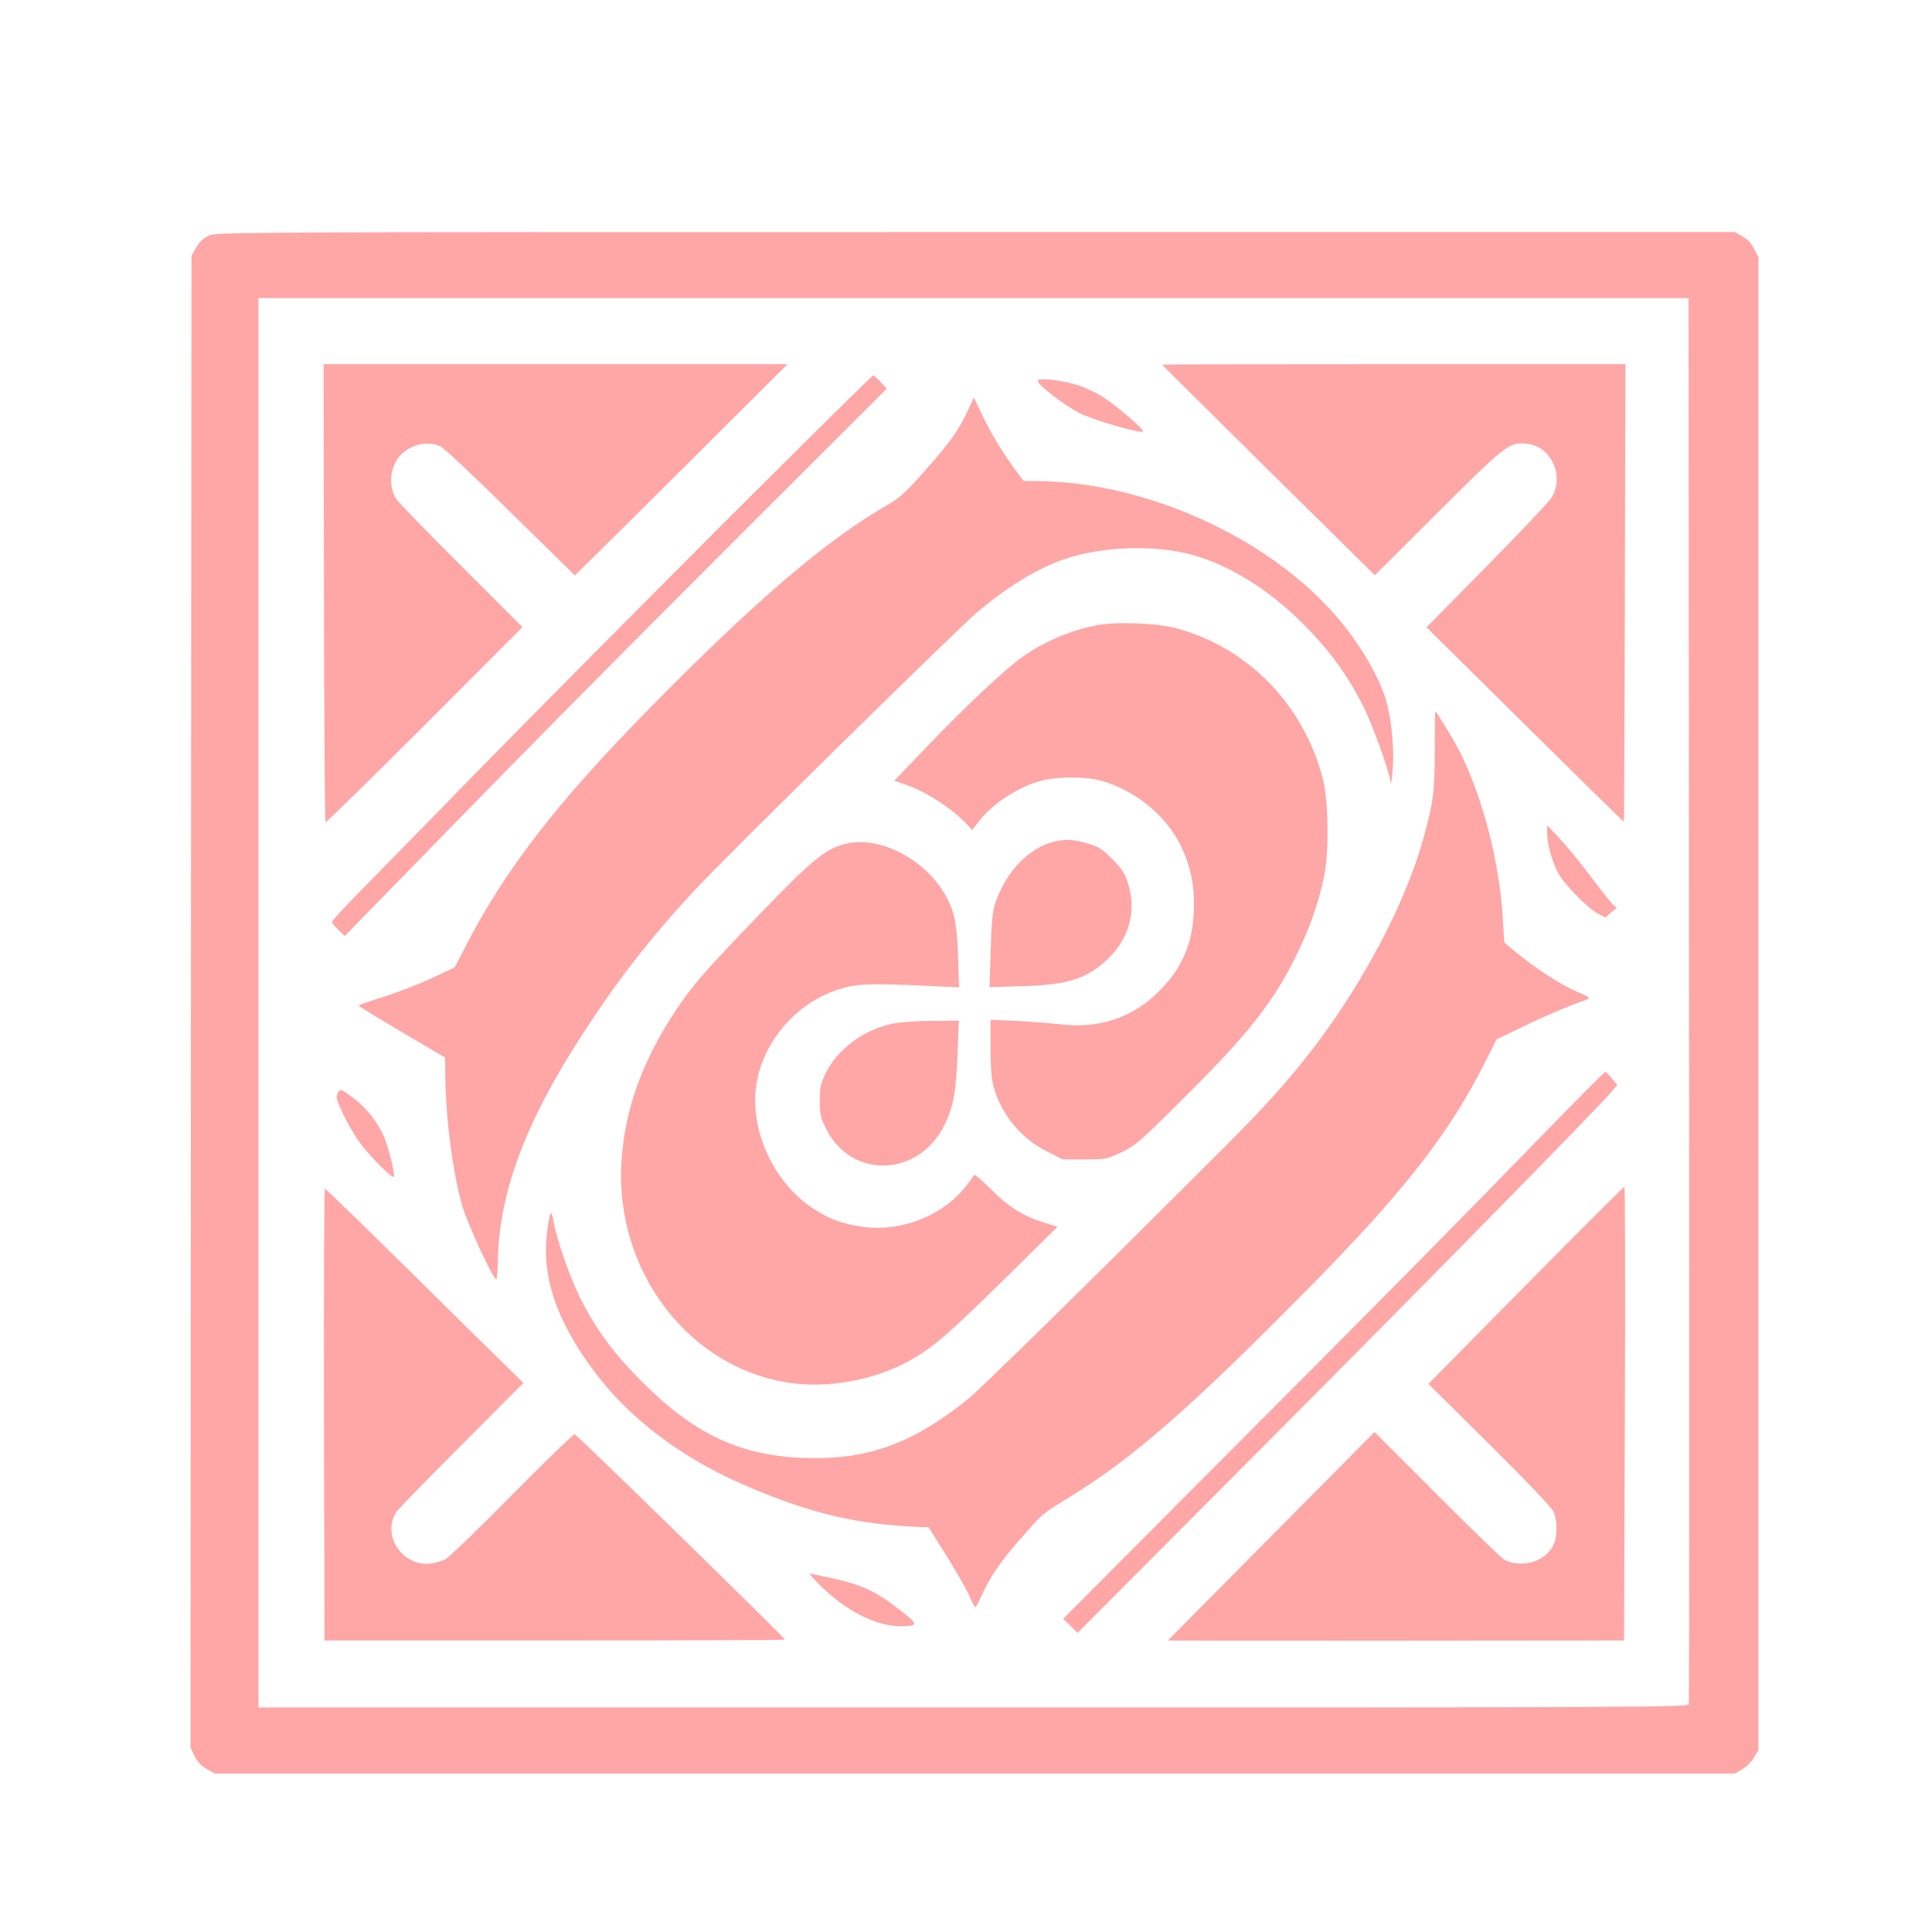
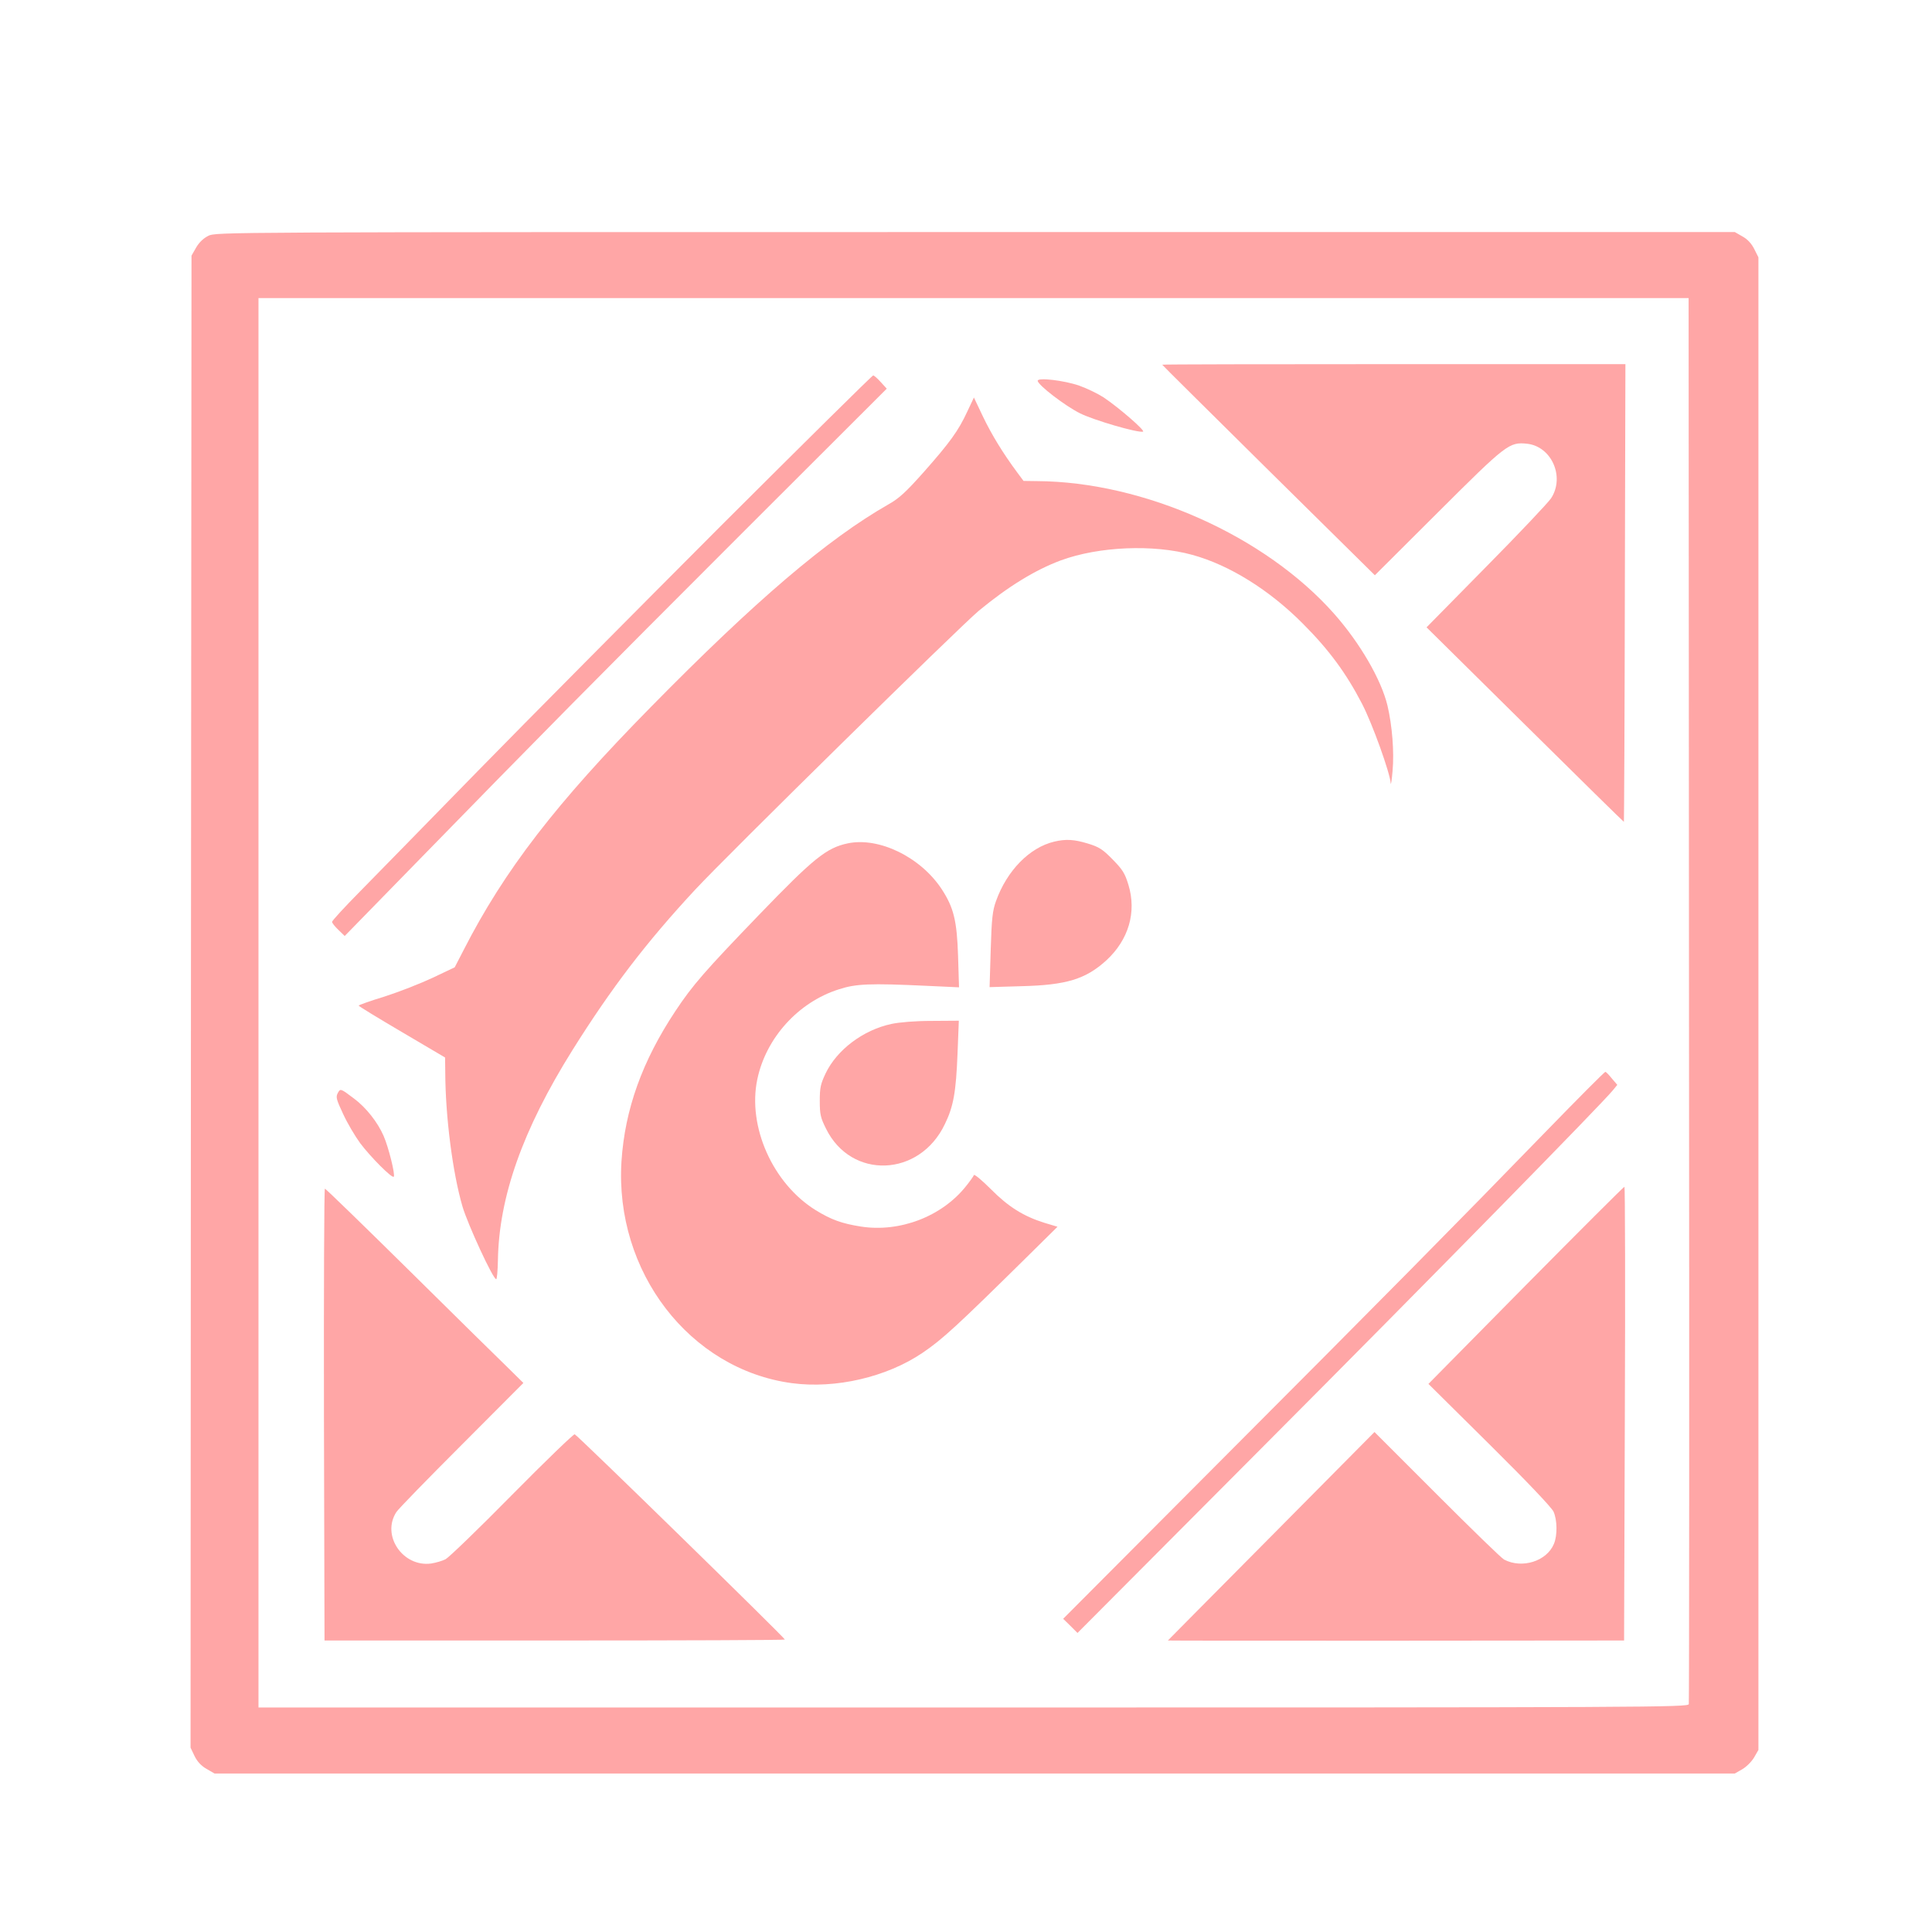
<svg xmlns="http://www.w3.org/2000/svg" version="1.0" width="1024pt" height="1024pt" viewBox="0 0 1024 1024" preserveAspectRatio="xMidYMid meet">
  <g transform="translate(0,1024) scale(0.1,-0.1)" fill="#ffa6a6" stroke="none">
    <path d="M1104 8990 c-26 -13 -49 -35 -65 -63 l-24 -42 -3 -3954 -2 -3954 21 -44 c14 -29 35 -52 63 -68 l43 -25 4029 0 4029 0 40 23 c22 13 49 40 62 62 l23 40 0 3955 0 3956 -22 44 c-15 30 -37 53 -63 67 l-40 23 -4025 0 c-4017 0 -4025 0 -4066 -20z m7848 -4047 c2 -2045 1 -3726 -1 -3735 -3 -17 -192 -18 -3792 -18 l-3789 0 0 3735 0 3735 3790 0 3790 0 2 -3717z" />
-     <path d="M1717 7099 c1 -667 5 -1214 8 -1217 3 -3 239 228 525 514 l519 520 -325 325 c-179 178 -334 338 -344 354 -42 67 -34 165 17 226 53 62 149 86 218 53 18 -8 185 -165 371 -349 187 -184 340 -334 341 -335 1 0 255 252 565 560 l562 560 -1229 0 -1230 0 2 -1211z" />
    <path d="M6160 8307 c0 -2 254 -253 563 -559 l564 -557 334 333 c365 364 378 374 474 364 129 -15 200 -176 126 -289 -16 -24 -171 -188 -345 -364 l-315 -320 522 -516 c287 -284 523 -516 524 -515 1 1 4 547 5 1214 l3 1212 -1227 0 c-676 0 -1228 -1 -1228 -3z" />
    <path d="M3816 7448 c-441 -442 -1018 -1023 -1282 -1293 -263 -269 -545 -558 -626 -640 -82 -83 -148 -155 -148 -161 0 -6 15 -25 33 -42 l34 -33 369 378 c668 685 959 979 1736 1756 l768 767 -32 35 c-17 19 -35 35 -40 35 -5 0 -370 -361 -812 -802z" />
    <path d="M5500 8222 c0 -22 146 -134 225 -173 75 -37 302 -103 333 -97 16 3 -127 127 -209 182 -31 20 -89 48 -129 62 -80 28 -220 44 -220 26z" />
    <path d="M5127 8059 c-47 -102 -93 -165 -230 -320 -97 -109 -132 -141 -191 -174 -320 -183 -701 -507 -1256 -1072 -503 -511 -777 -866 -993 -1289 l-47 -91 -118 -56 c-64 -30 -179 -75 -254 -99 -76 -23 -137 -45 -137 -48 0 -3 103 -66 229 -140 l229 -135 1 -80 c1 -235 39 -530 91 -709 28 -95 162 -386 179 -386 4 0 8 44 9 98 5 337 131 694 395 1116 207 330 391 571 650 850 172 185 1400 1392 1504 1479 155 128 298 216 435 267 202 74 491 86 697 29 196 -54 407 -185 585 -364 139 -139 230 -263 314 -425 55 -106 149 -368 152 -422 1 -13 6 18 10 67 9 99 -2 239 -27 345 -33 138 -146 332 -282 486 -365 413 -1009 701 -1576 704 l-71 1 -35 47 c-74 100 -134 198 -180 294 l-48 101 -35 -74z" />
-     <path d="M5813 6926 c-139 -27 -283 -88 -398 -171 -92 -66 -291 -253 -493 -463 l-182 -190 52 -18 c111 -36 257 -130 337 -217 l24 -26 34 44 c75 98 218 190 344 220 82 19 218 19 294 0 182 -46 353 -183 432 -345 56 -115 77 -222 70 -360 -8 -166 -64 -294 -181 -411 -141 -143 -321 -203 -527 -178 -52 6 -156 14 -232 18 l-137 6 0 -145 c0 -99 5 -165 15 -205 39 -148 146 -280 283 -347 l85 -43 116 0 c113 0 118 1 195 38 73 34 97 55 313 270 360 356 493 525 618 782 67 137 112 265 142 405 28 132 25 405 -6 524 -103 393 -395 693 -776 796 -103 28 -317 36 -422 16z" />
-     <path d="M7605 6262 c-1 -219 -8 -276 -61 -467 -78 -279 -237 -606 -446 -919 -161 -239 -328 -437 -603 -711 -695 -695 -1300 -1289 -1365 -1341 -298 -239 -536 -324 -874 -311 -338 13 -578 127 -856 406 -150 150 -244 279 -327 446 -53 105 -126 317 -138 398 -4 26 -11 47 -15 47 -4 0 -13 -40 -19 -90 -33 -237 44 -472 242 -740 191 -259 473 -472 825 -621 335 -142 571 -198 901 -212 l53 -2 94 -150 c51 -82 106 -178 121 -212 15 -34 30 -62 33 -62 3 0 20 34 39 75 44 95 98 173 209 298 115 130 97 116 262 218 331 205 627 464 1240 1084 521 527 762 836 956 1223 l56 112 141 68 c119 58 236 107 342 145 16 6 5 14 -55 39 -82 34 -229 129 -326 211 l-61 51 -7 116 c-17 307 -106 651 -231 899 -30 59 -122 210 -128 210 -1 0 -2 -93 -2 -208z" />
-     <path d="M8200 5825 c0 -54 24 -144 56 -208 30 -59 160 -192 216 -221 l37 -19 30 26 30 25 -21 18 c-11 11 -65 79 -119 151 -55 73 -128 163 -164 200 l-64 68 -1 -40z" />
    <path d="M5587 5779 c-130 -31 -250 -153 -308 -315 -18 -50 -23 -90 -28 -257 l-6 -199 170 5 c237 6 339 37 449 137 118 109 161 255 117 400 -19 62 -31 81 -84 135 -53 54 -72 66 -131 84 -72 22 -117 25 -179 10z" />
    <path d="M4493 5770 c-113 -24 -181 -79 -472 -381 -285 -296 -350 -370 -442 -509 -175 -264 -267 -520 -285 -795 -37 -585 361 -1103 903 -1176 232 -31 503 32 693 161 105 71 184 144 550 505 l165 163 -70 21 c-111 35 -191 85 -284 179 -47 47 -87 80 -89 74 -2 -6 -21 -33 -42 -59 -128 -161 -351 -246 -557 -214 -101 16 -157 36 -240 87 -227 141 -362 443 -309 694 46 219 217 408 431 476 91 30 166 33 464 19 l174 -8 -5 164 c-6 189 -23 258 -86 355 -111 170 -332 279 -499 244z" />
    <path d="M4725 4813 c-150 -32 -289 -137 -349 -262 -27 -57 -31 -77 -31 -146 0 -71 4 -89 33 -147 133 -271 496 -258 630 24 46 94 59 171 67 371 l7 177 -144 -1 c-86 0 -171 -7 -213 -16z" />
    <path d="M8189 4238 c-461 -475 -851 -870 -1749 -1770 l-805 -808 38 -37 38 -38 977 981 c898 901 1809 1830 1862 1897 l22 27 -29 34 c-15 19 -31 35 -34 35 -4 1 -148 -144 -320 -321z" />
    <path d="M1790 4446 c-11 -21 -7 -34 29 -111 22 -48 63 -117 90 -154 54 -72 168 -187 178 -178 9 10 -28 158 -54 217 -32 73 -93 150 -156 197 -73 55 -73 55 -87 29z" />
    <path d="M8087 3428 l-516 -523 323 -320 c202 -200 329 -334 340 -357 20 -44 21 -127 2 -171 -38 -92 -169 -133 -264 -83 -15 8 -175 164 -357 346 l-330 330 -547 -552 c-302 -304 -548 -553 -548 -553 0 -1 544 -1 1209 -1 l1209 1 4 1203 c3 661 1 1202 -2 1202 -4 0 -239 -235 -523 -522z" />
    <path d="M1717 2743 l3 -1198 1220 0 c671 0 1220 2 1220 5 0 9 -1101 1085 -1114 1088 -7 1 -156 -143 -332 -321 -176 -179 -335 -332 -352 -341 -17 -9 -52 -19 -77 -23 -150 -20 -265 149 -184 273 10 16 166 176 346 356 l327 328 -79 78 c-44 42 -279 274 -523 515 -243 240 -446 437 -450 437 -4 0 -6 -539 -5 -1197z" />
-     <path d="M4335 1849 c140 -143 307 -230 440 -228 92 1 93 8 7 76 -139 109 -205 141 -376 179 -60 13 -112 24 -115 24 -3 0 17 -23 44 -51z" />
  </g>
</svg>